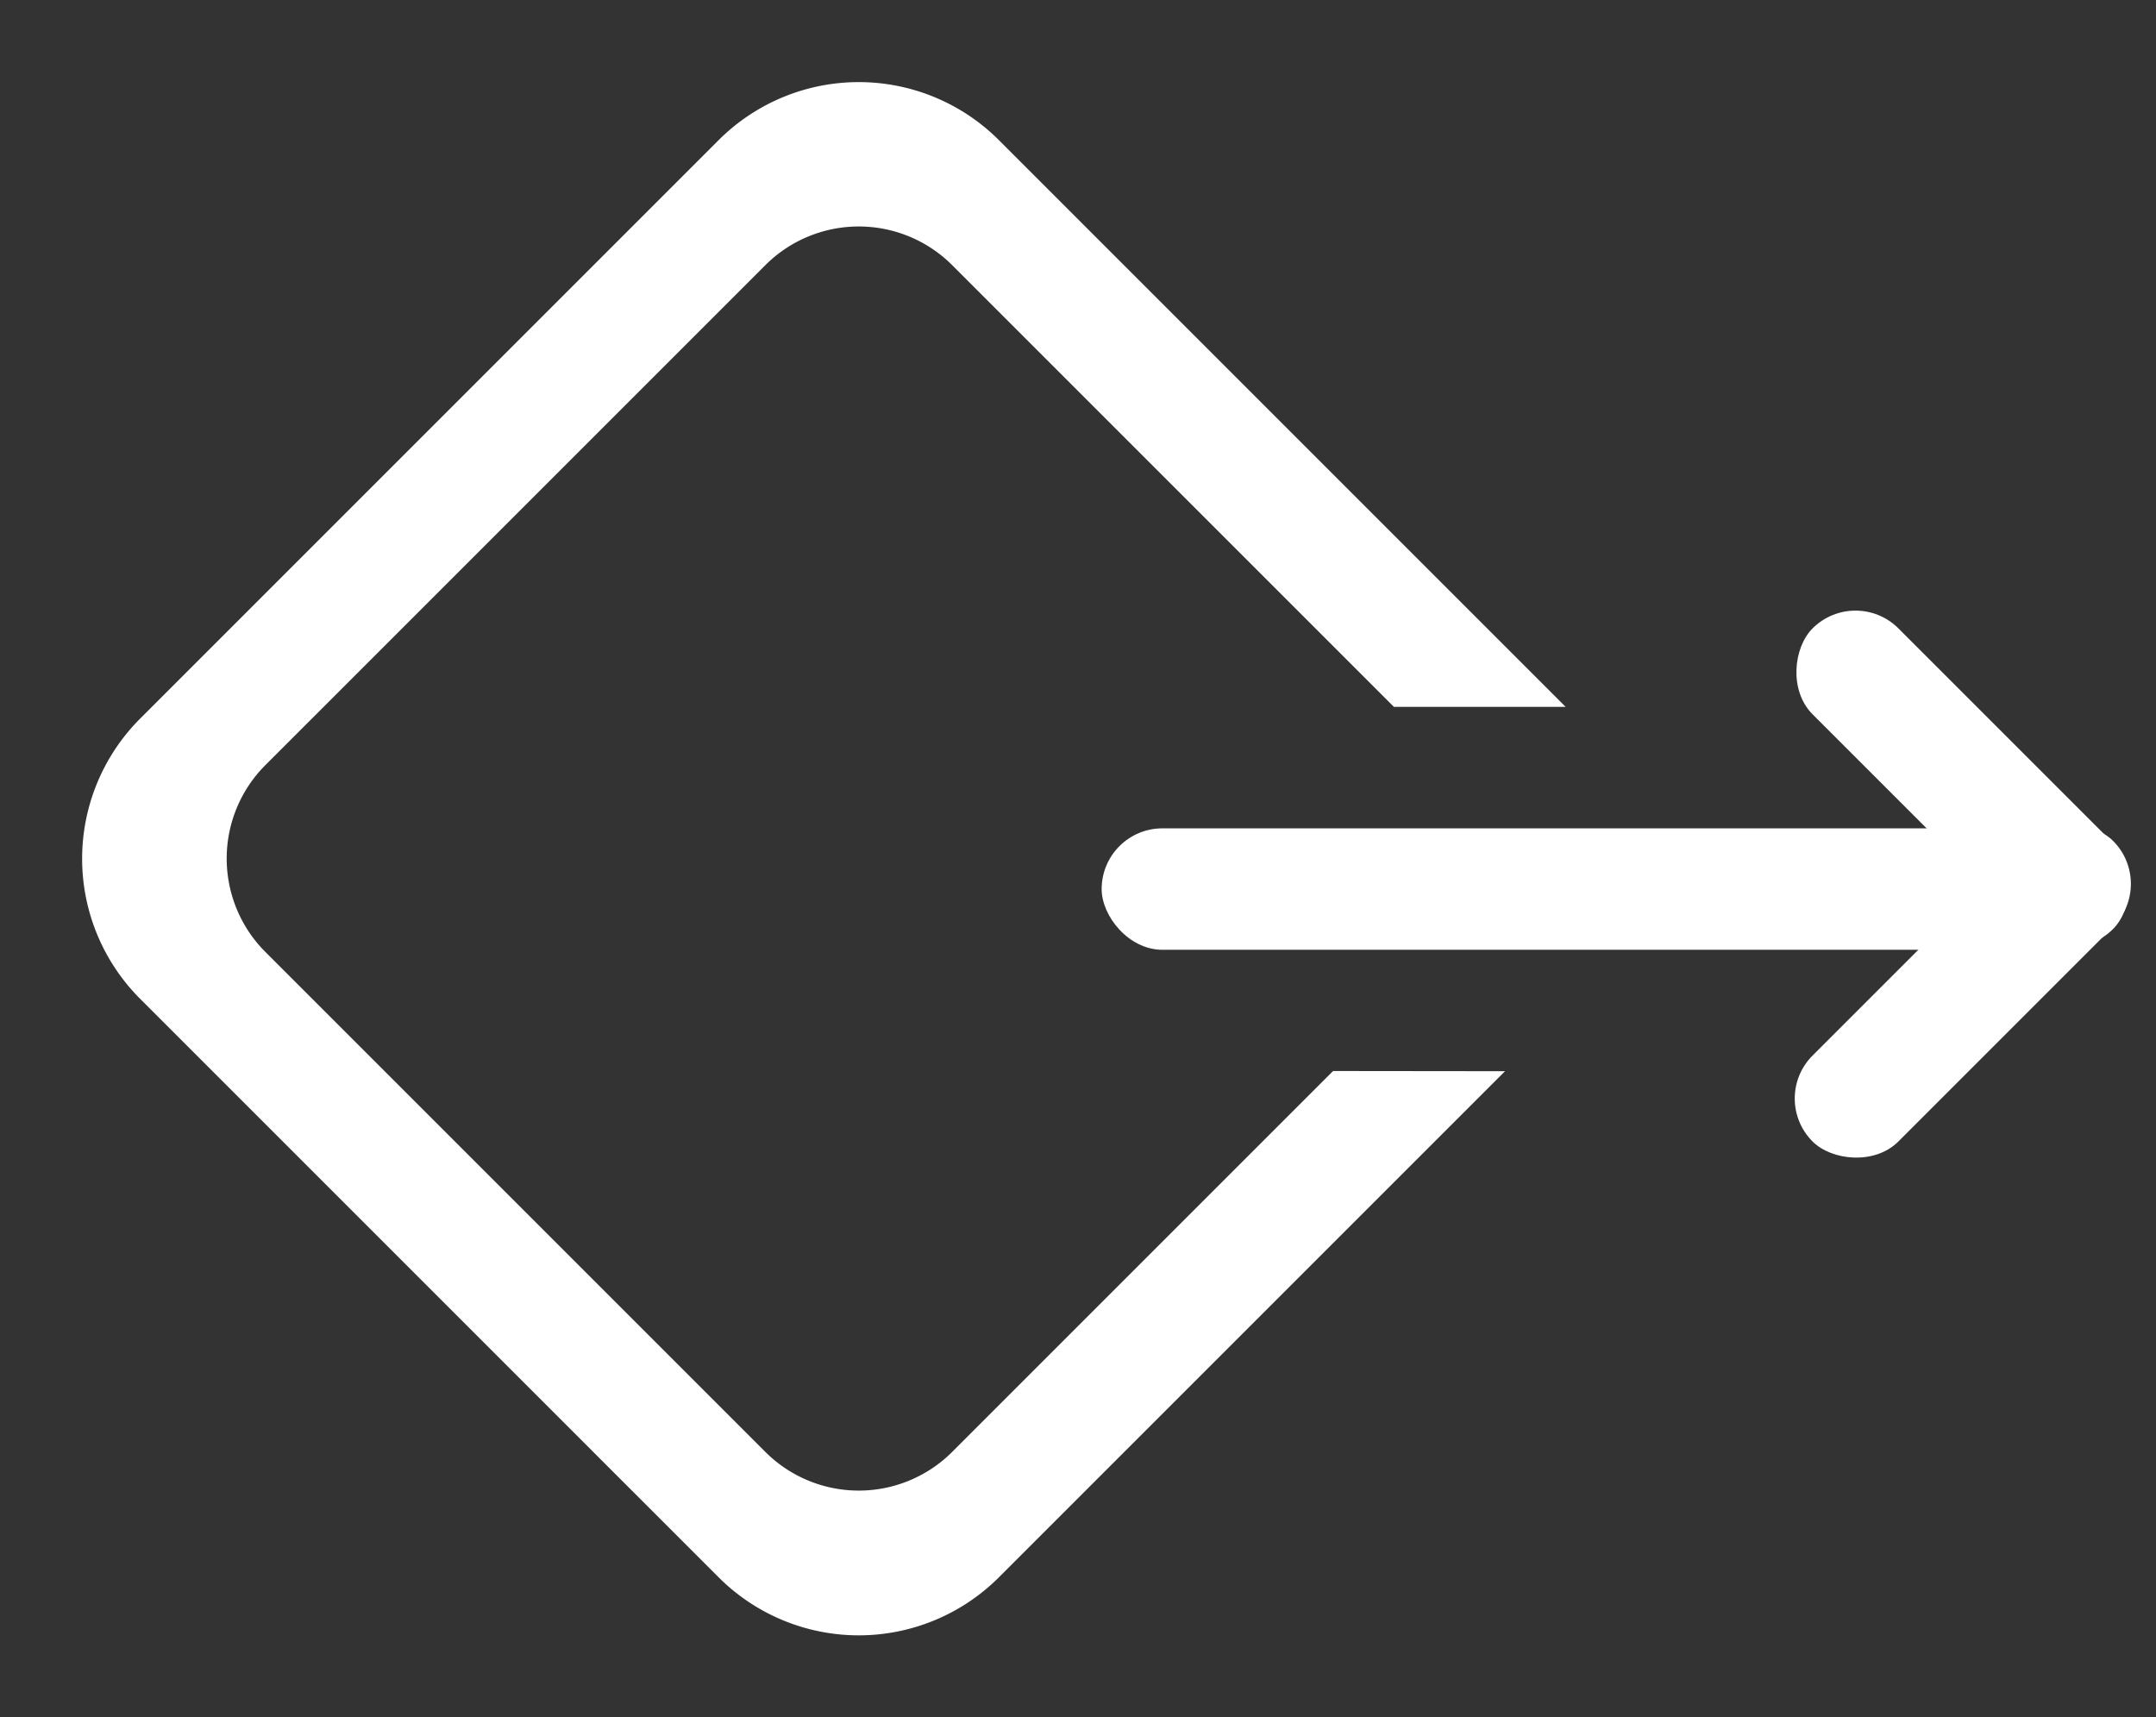
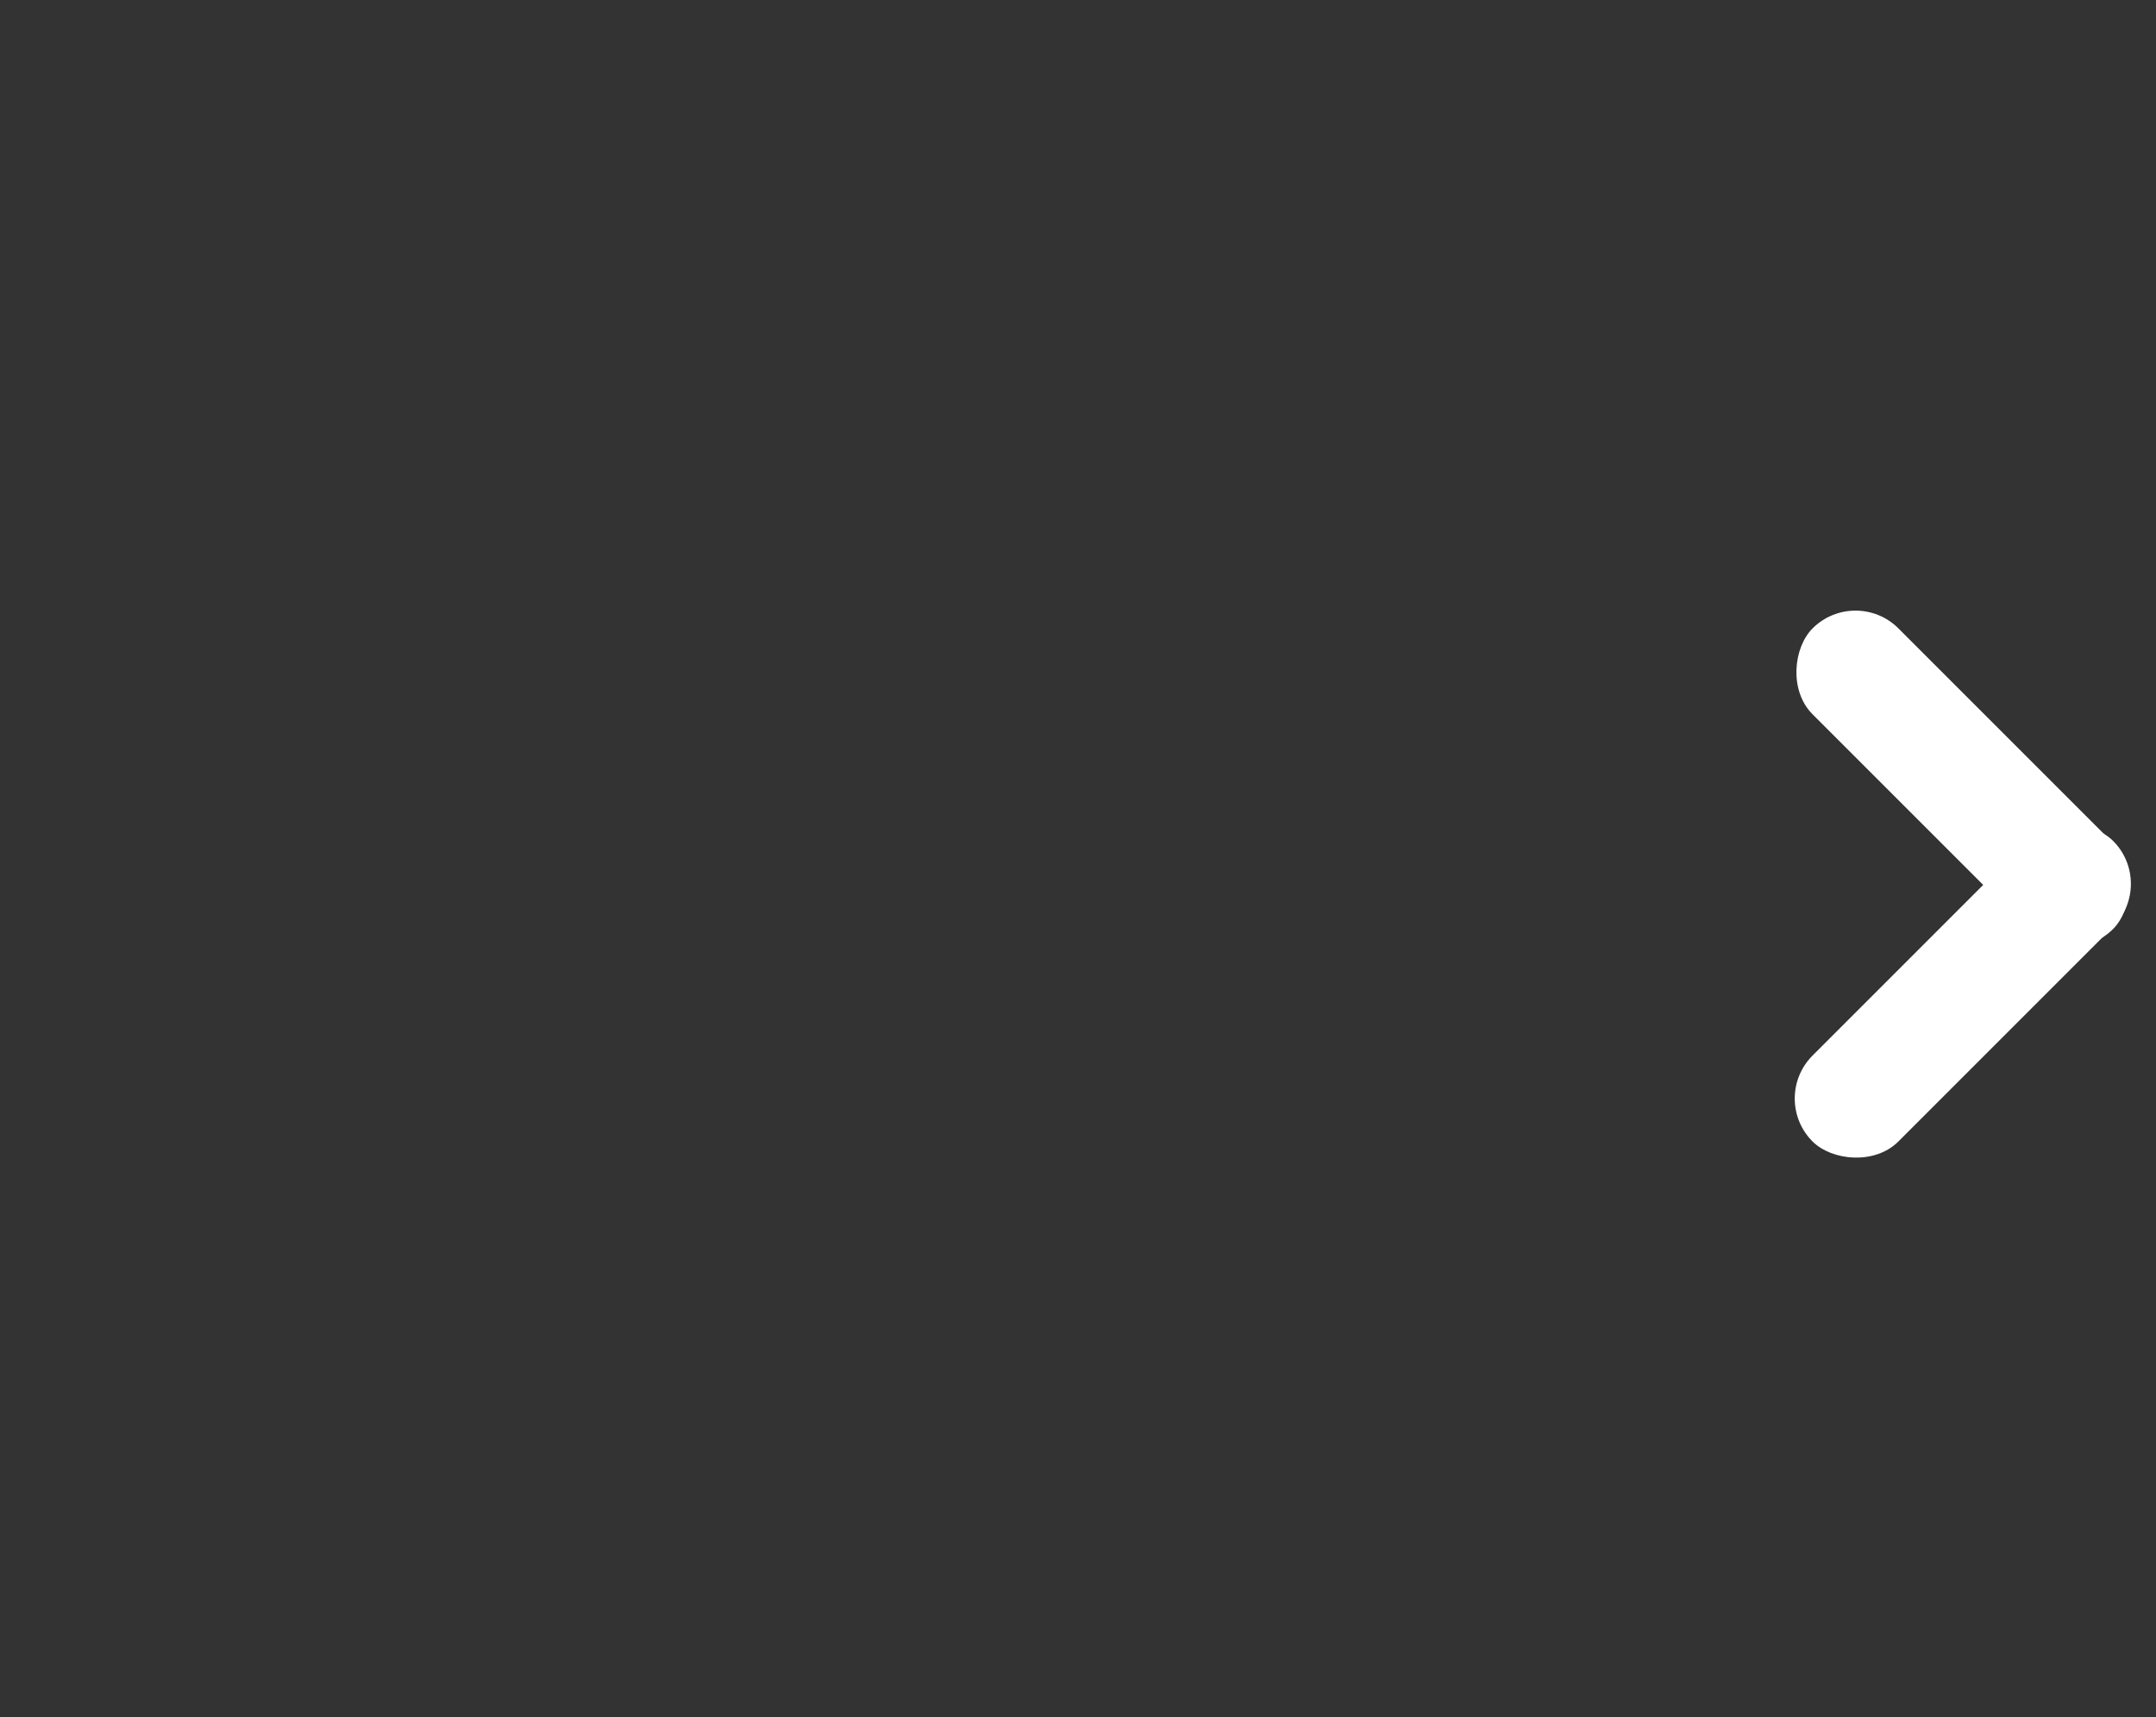
<svg xmlns="http://www.w3.org/2000/svg" viewBox="8135 7245.001 32.63 25.993">
  <rect x="8135" y="7245.001" width="32.63" height="25.993" fill="#333333" stroke="none" />
  <defs>
    <style>
      .cls-1 {
        fill: #fff;
      }
    </style>
  </defs>
  <g id="Group_4120" data-name="Group 4120" transform="translate(-16.857 130.143)">
-     <path id="Subtraction_125" data-name="Subtraction 125" class="cls-1" d="M15.38,18.38H3a3,3,0,0,1-3-3V3A3,3,0,0,1,3,0H15.13L13.292,1.838H3.838a2,2,0,0,0-2,2v10.7a2,2,0,0,0,2,2h10.7a2,2,0,0,0,2-2V6.386L18.38,4.548V15.38A3,3,0,0,1,15.38,18.38Z" transform="translate(8164.854 7114.858) rotate(45)" />
    <g id="Group_4119" data-name="Group 4119" transform="translate(8168.53 7123.719)">
-       <rect id="Rectangle_5366" data-name="Rectangle 5366" class="cls-1" width="14.704" height="1.838" rx="0.919" transform="translate(0 3.676)" />
      <g id="Group_4118" data-name="Group 4118" transform="translate(10.109)">
        <rect id="Rectangle_5367" data-name="Rectangle 5367" class="cls-1" width="6.433" height="1.838" rx="0.919" transform="translate(1.3) rotate(45)" />
        <rect id="Rectangle_5368" data-name="Rectangle 5368" class="cls-1" width="6.433" height="1.838" rx="0.919" transform="translate(0 7.765) rotate(-45)" />
      </g>
    </g>
  </g>
</svg>